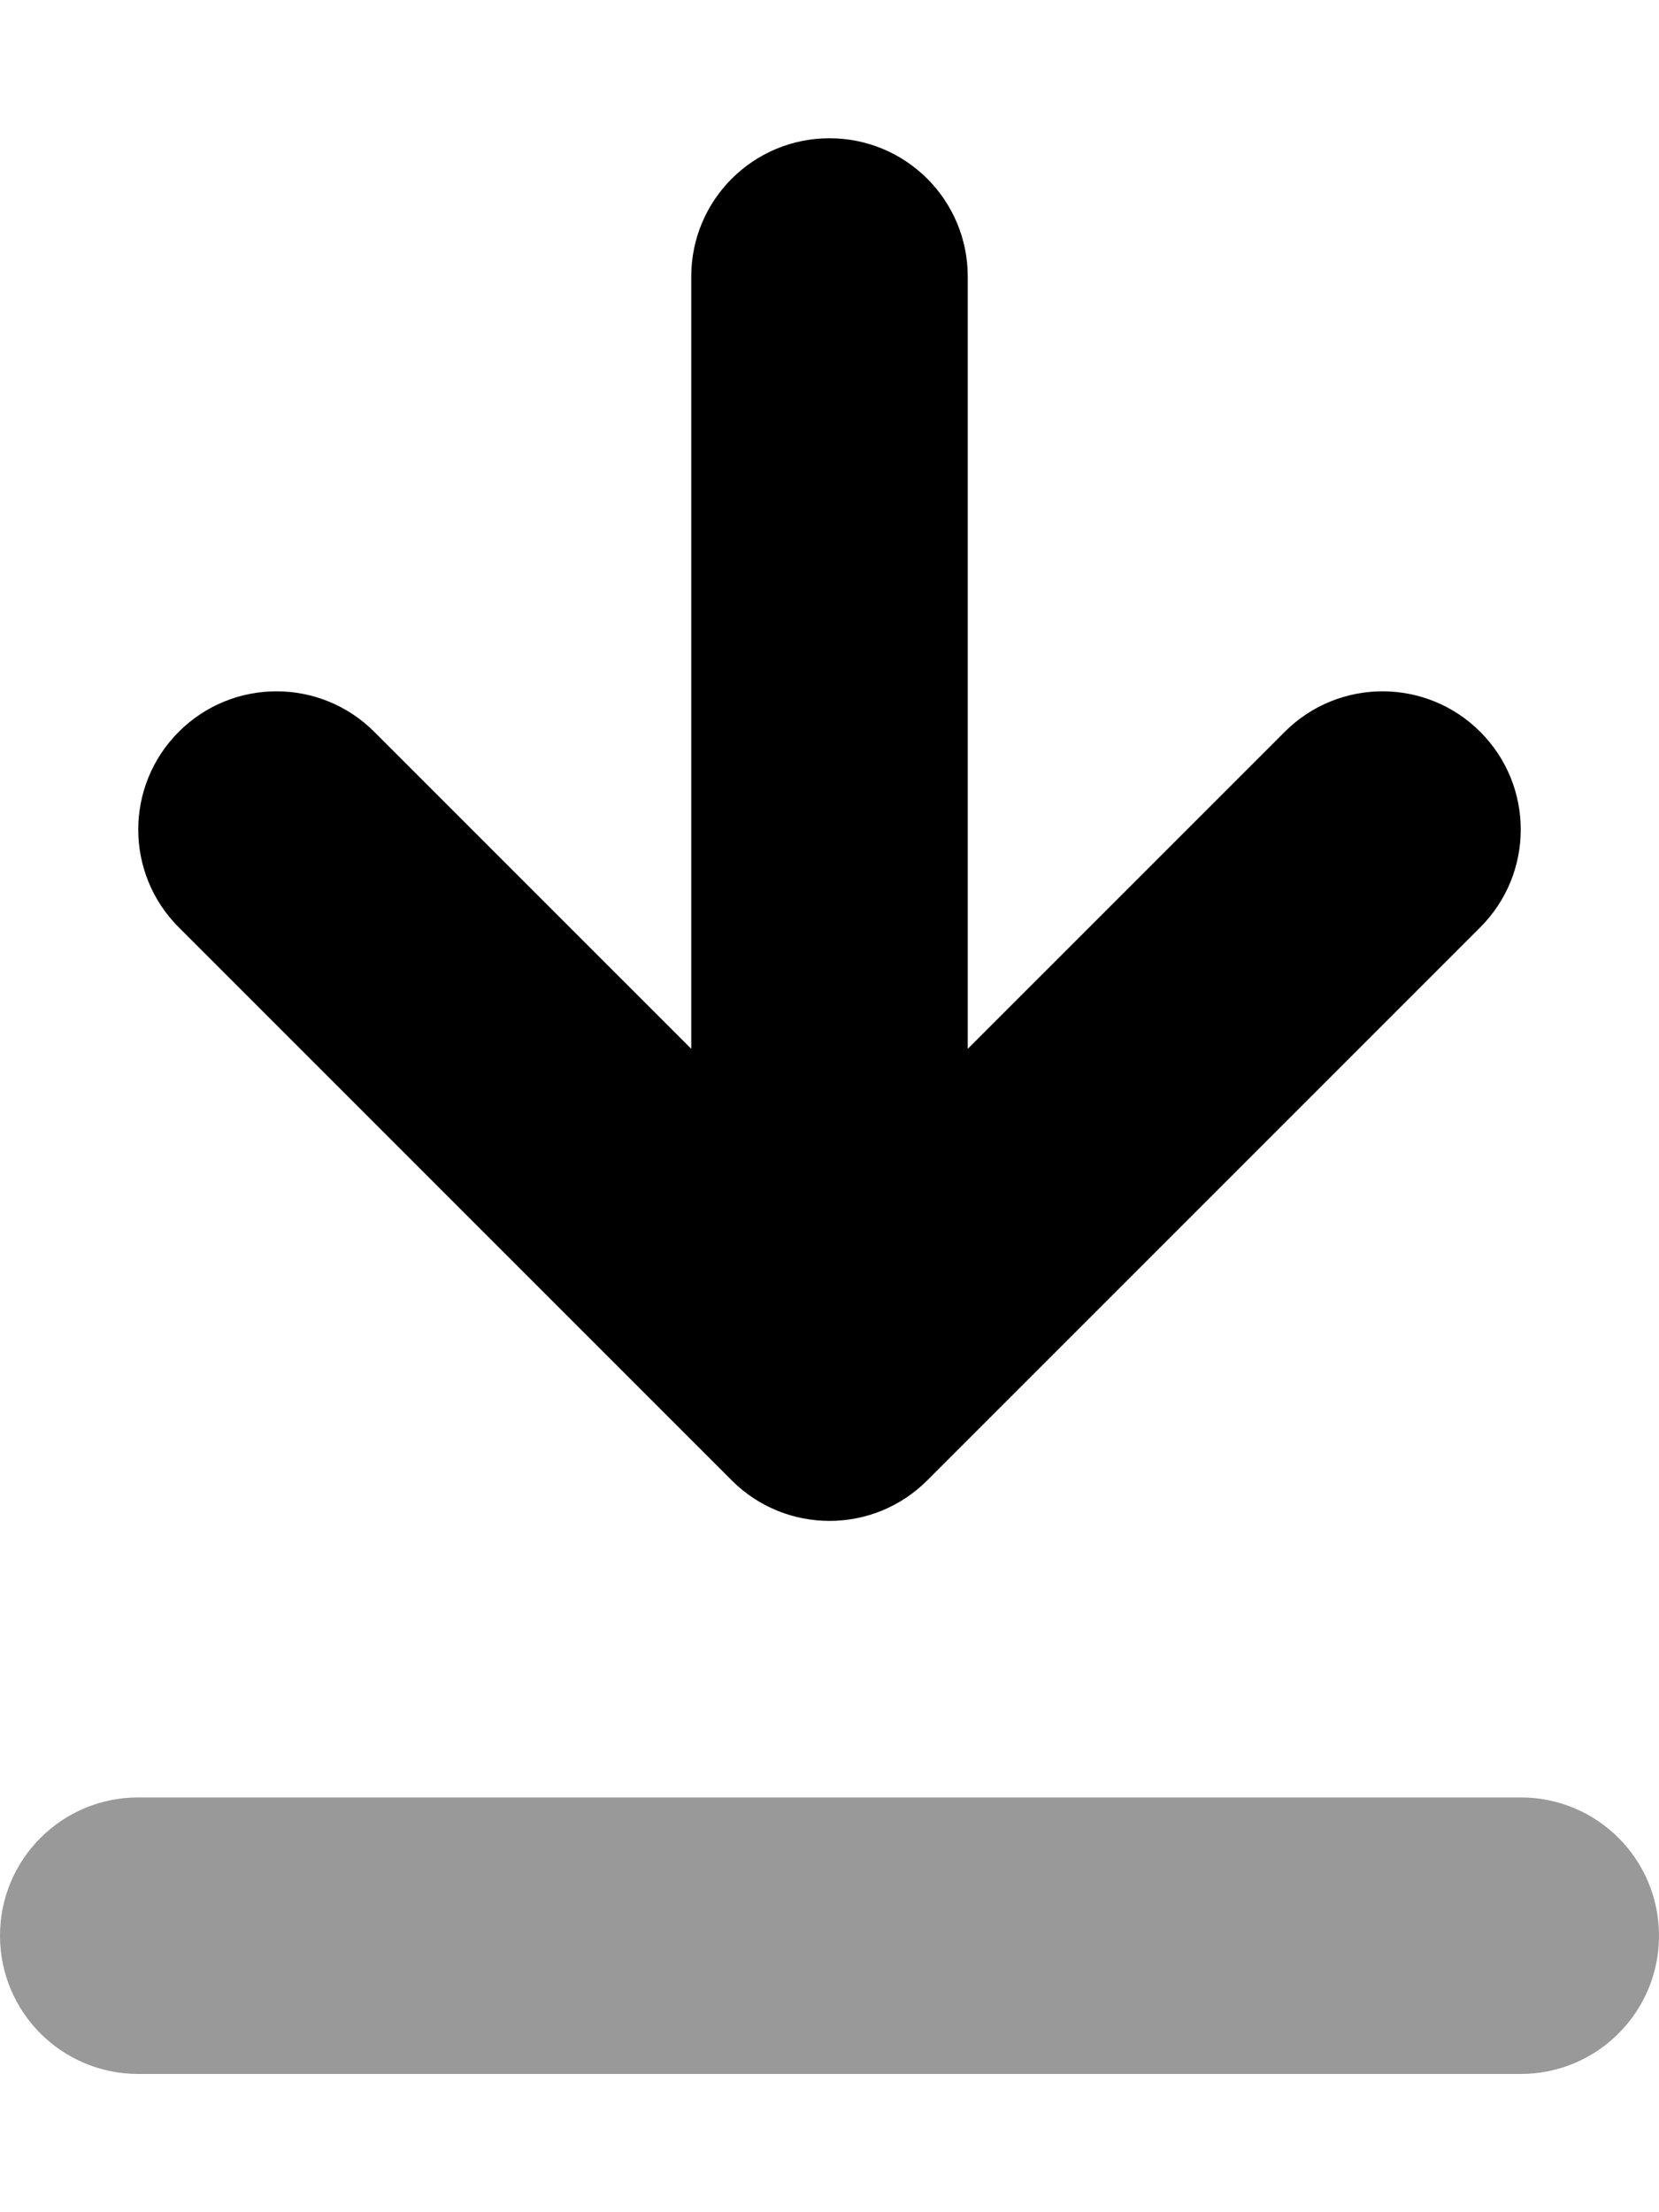
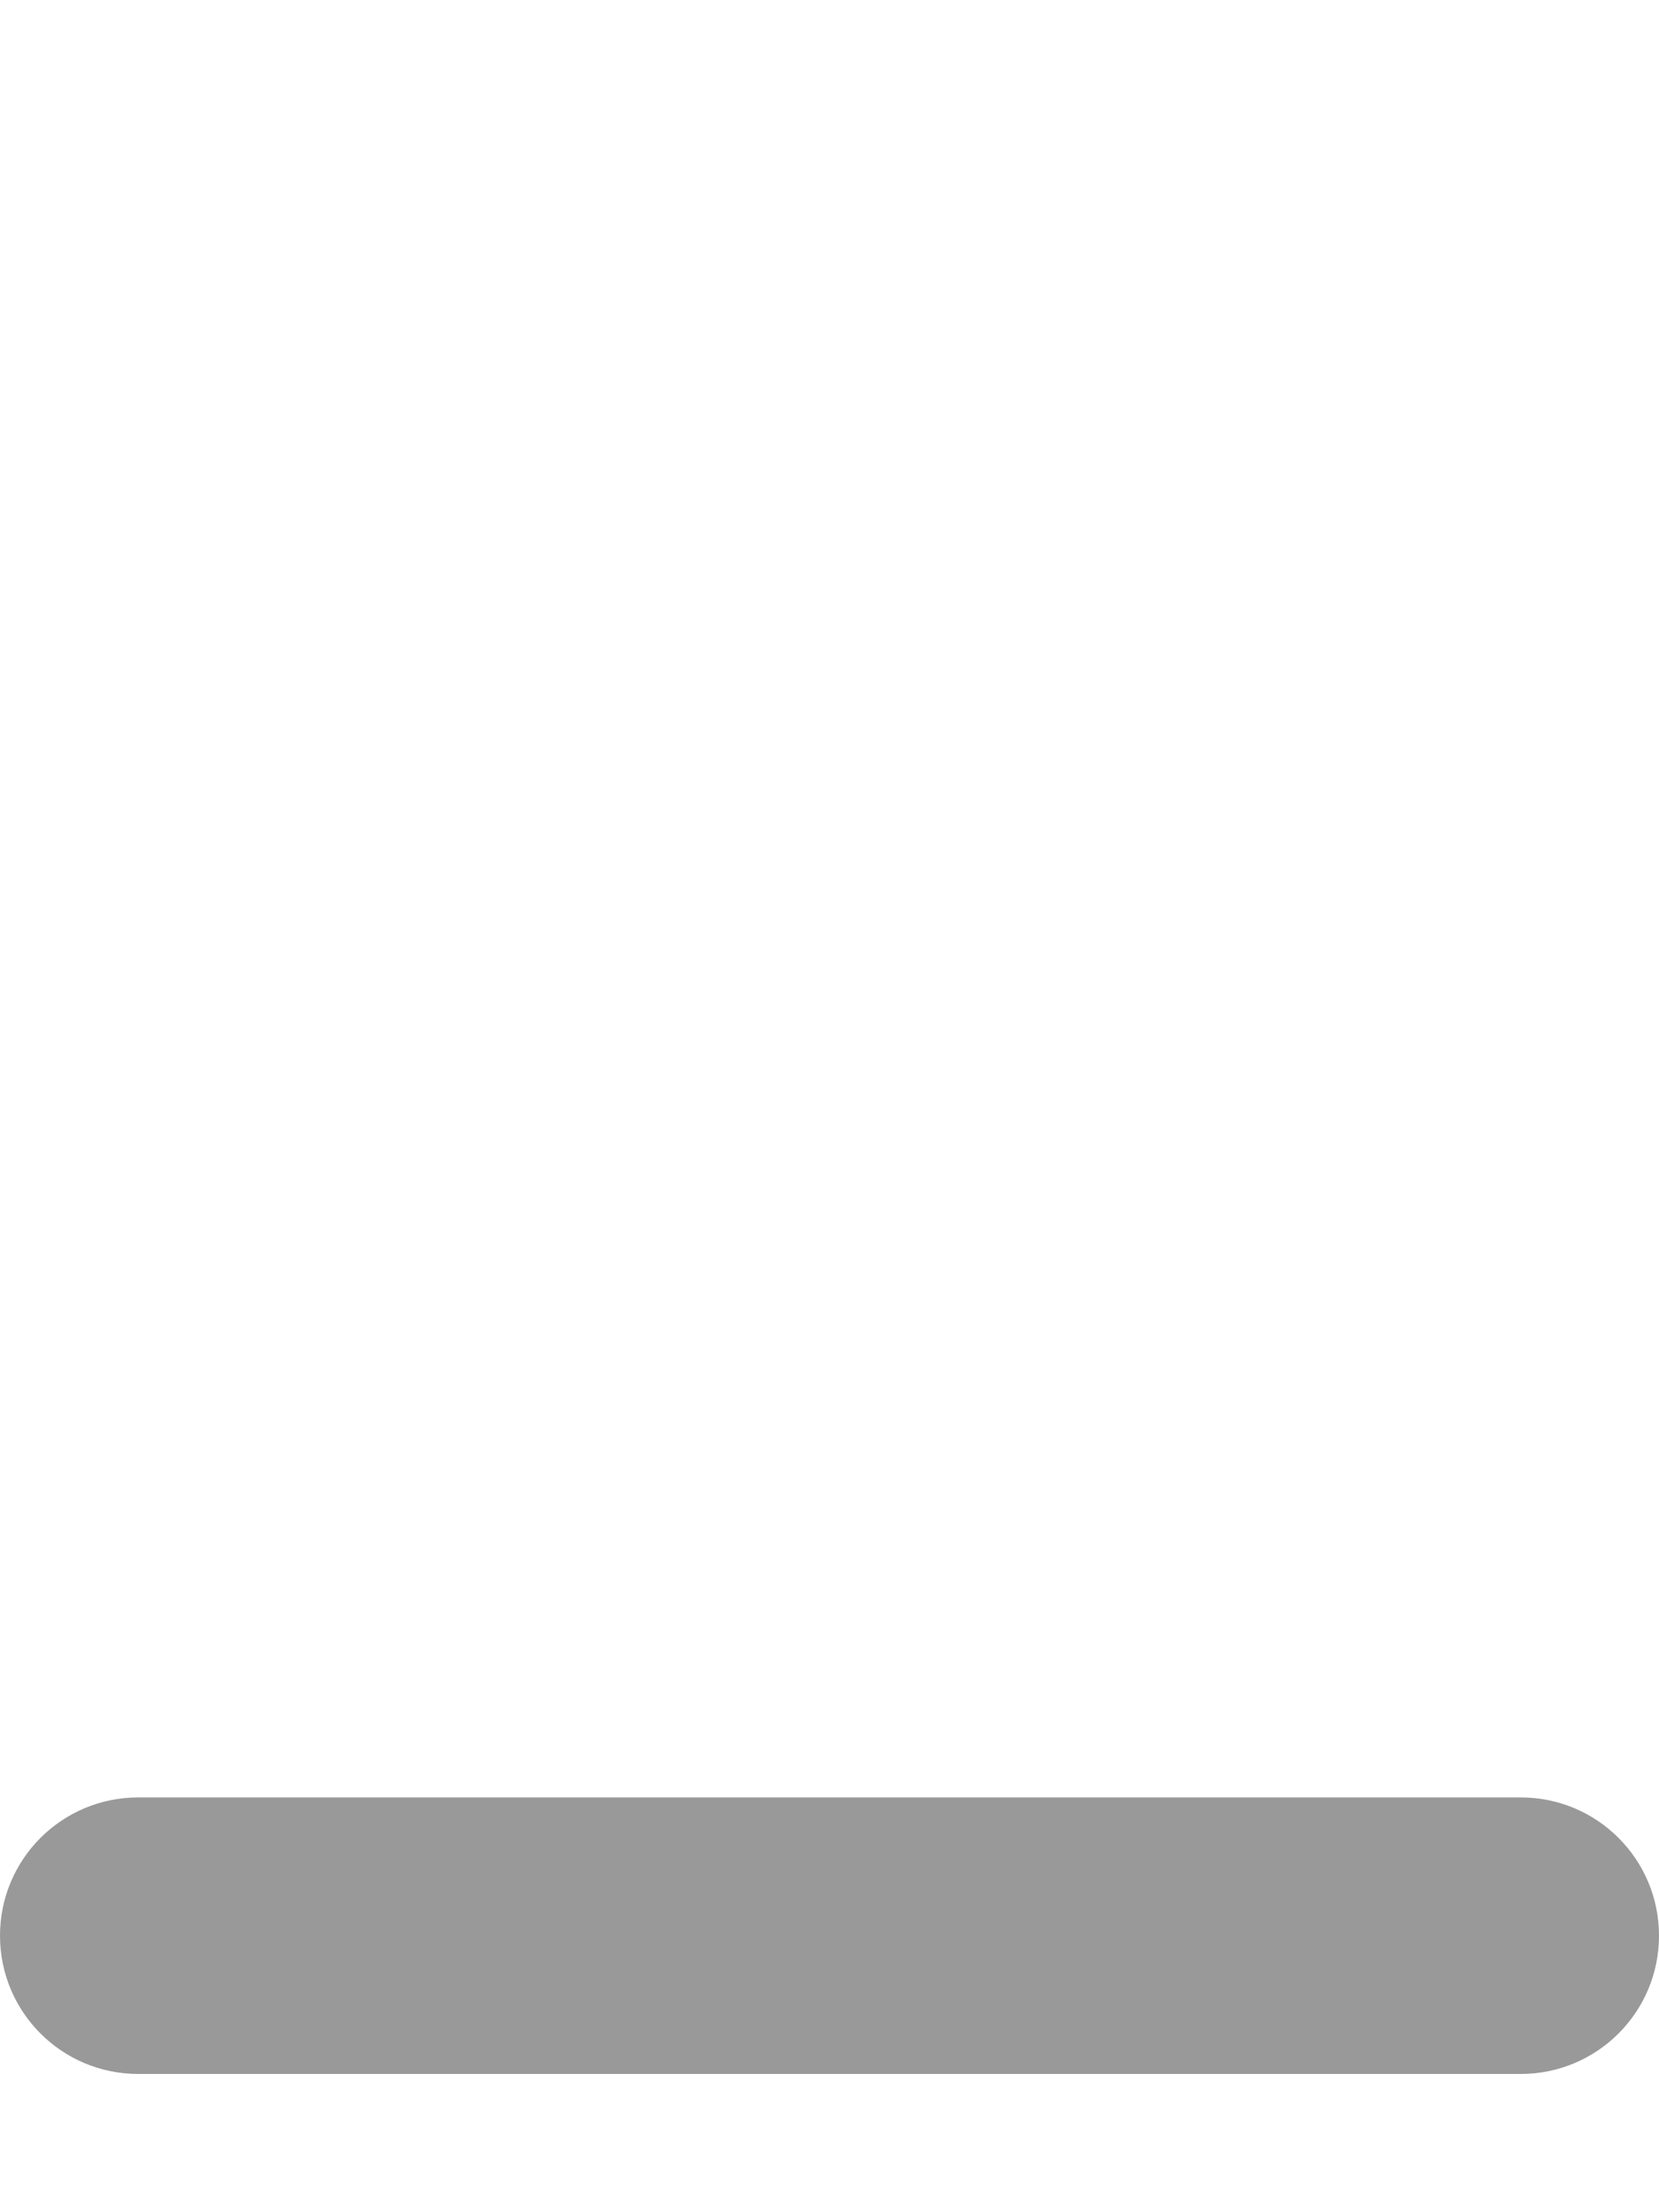
<svg xmlns="http://www.w3.org/2000/svg" viewBox="0 0 384 512">
  <defs>
    <style>.fa-secondary{opacity:.4}</style>
  </defs>
  <path d="M352 416H32C14.312 416 0 430.312 0 448S14.312 480 32 480H352C369.688 480 384 465.688 384 448S369.688 416 352 416Z" class="fa-secondary" />
-   <path d="M86.625 169.375L160 242.75V64C160 46.312 174.313 32 192 32S224 46.312 224 64V242.75L297.375 169.375C303.625 163.125 311.813 160 320 160S336.375 163.125 342.625 169.375C355.125 181.875 355.125 202.125 342.625 214.625L214.625 342.625C202.125 355.125 181.875 355.125 169.375 342.625L41.375 214.625C28.875 202.125 28.875 181.875 41.375 169.375S74.125 156.875 86.625 169.375Z" class="fa-primary" />
</svg>